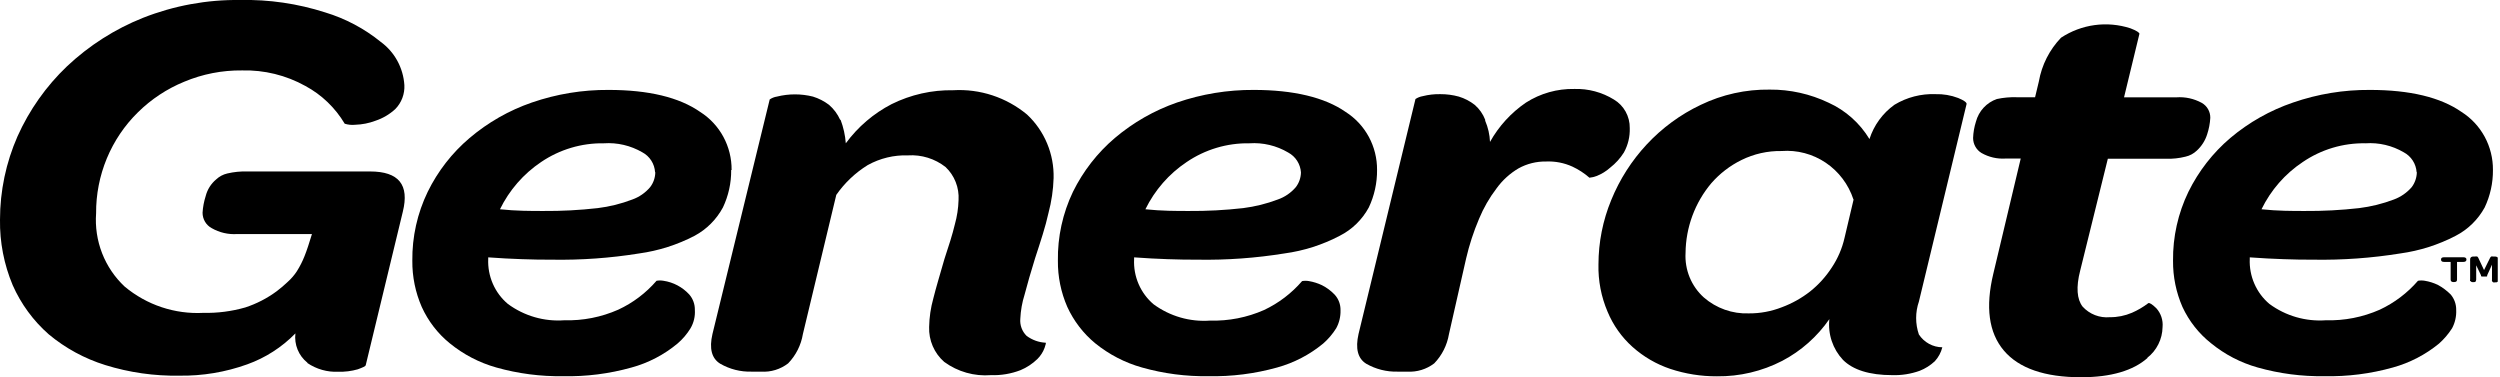
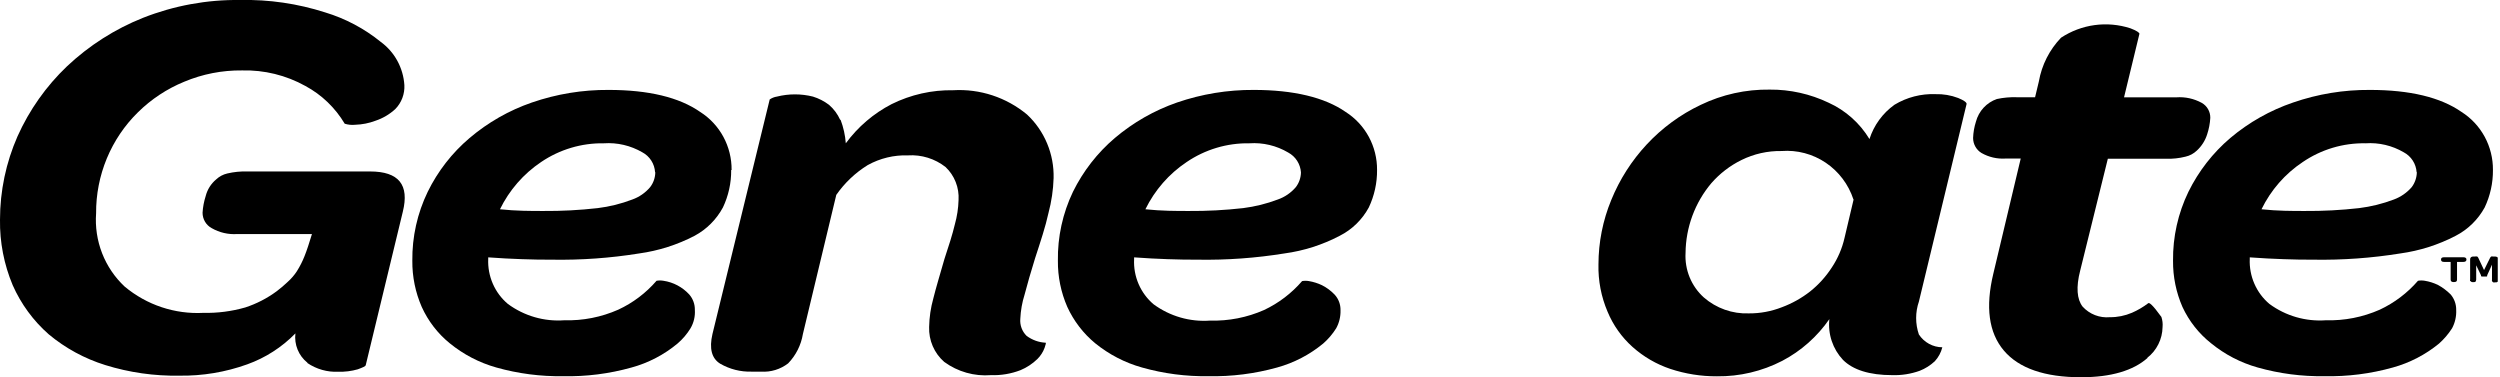
<svg xmlns="http://www.w3.org/2000/svg" width="159" height="24" viewBox="0 0 159 24" fill="currentColor">
  <g clip-path="url(#clip0_1547_22872)">
    <path d="M19.553 23.091C20.131 23.481 20.817 23.675 21.511 23.643C21.931 23.656 22.351 23.604 22.756 23.488C23.062 23.374 23.248 23.299 23.262 23.219L25.619 13.465C26.044 11.754 25.366 10.905 23.535 10.905H15.725C15.298 10.892 14.87 10.935 14.454 11.033C14.19 11.094 13.946 11.224 13.748 11.411C13.421 11.683 13.188 12.053 13.082 12.468C12.972 12.811 12.905 13.166 12.883 13.526C12.882 13.727 12.935 13.925 13.037 14.099C13.139 14.272 13.286 14.414 13.462 14.509C13.953 14.792 14.515 14.923 15.079 14.886H19.84C19.667 15.459 19.513 15.93 19.367 16.294C19.235 16.628 19.072 16.948 18.881 17.251C18.718 17.5 18.523 17.727 18.302 17.924C18.079 18.138 17.843 18.338 17.596 18.524C16.989 18.973 16.314 19.321 15.599 19.554C14.733 19.802 13.835 19.918 12.936 19.898C11.119 19.994 9.333 19.398 7.929 18.227C7.3 17.639 6.809 16.914 6.494 16.107C6.18 15.3 6.049 14.431 6.112 13.566C6.104 12.369 6.336 11.182 6.793 10.077C7.251 8.973 7.925 7.974 8.775 7.14C9.62 6.307 10.617 5.649 11.711 5.2C12.877 4.71 14.13 4.465 15.392 4.479C16.8 4.442 18.193 4.783 19.427 5.47C20.458 6.026 21.321 6.855 21.924 7.868C22.139 7.936 22.365 7.959 22.589 7.935C23.031 7.922 23.467 7.836 23.881 7.679C24.347 7.524 24.776 7.272 25.139 6.938C25.336 6.738 25.489 6.499 25.589 6.235C25.688 5.972 25.733 5.691 25.718 5.409C25.683 4.869 25.53 4.343 25.272 3.869C25.013 3.395 24.654 2.985 24.22 2.667C23.171 1.816 21.968 1.178 20.678 0.788C18.931 0.228 17.105 -0.039 15.273 -1.0377e-05C13.163 -0.027 11.067 0.357 9.101 1.132C7.311 1.844 5.669 2.891 4.261 4.217C2.934 5.481 1.864 6.996 1.112 8.676C0.38 10.343 0.001 12.146 -1.12088e-05 13.97C-0.02 15.399 0.254 16.817 0.806 18.133C1.336 19.334 2.12 20.403 3.102 21.265C4.163 22.148 5.385 22.811 6.698 23.219C8.224 23.693 9.815 23.92 11.411 23.892C12.88 23.914 14.341 23.67 15.725 23.172C16.88 22.758 17.927 22.085 18.788 21.205C18.746 21.556 18.795 21.912 18.929 22.239C19.063 22.566 19.278 22.852 19.553 23.07" fill="currentColor" />
    <path d="M46.53 10.811C46.536 10.074 46.356 9.348 46.007 8.702C45.657 8.056 45.15 7.511 44.533 7.12C43.201 6.19 41.251 5.719 38.707 5.719C37.048 5.707 35.398 5.978 33.827 6.52C32.38 7.018 31.037 7.784 29.866 8.777C28.754 9.719 27.847 10.884 27.203 12.199C26.542 13.563 26.207 15.065 26.224 16.584C26.215 17.595 26.419 18.596 26.823 19.521C27.23 20.417 27.836 21.206 28.594 21.824C29.471 22.542 30.484 23.069 31.57 23.374C32.953 23.763 34.383 23.949 35.818 23.926C37.286 23.957 38.75 23.771 40.165 23.374C41.235 23.082 42.232 22.563 43.088 21.851C43.415 21.573 43.696 21.243 43.92 20.875C44.124 20.525 44.219 20.121 44.193 19.716C44.201 19.352 44.072 18.998 43.834 18.726C43.401 18.257 42.823 17.95 42.196 17.857C42.05 17.831 41.902 17.831 41.757 17.857C41.082 18.637 40.252 19.264 39.32 19.696C38.24 20.173 37.069 20.403 35.891 20.369C34.611 20.463 33.34 20.095 32.303 19.332C31.89 18.985 31.562 18.546 31.345 18.049C31.128 17.552 31.027 17.012 31.051 16.469V16.368C31.81 16.429 32.516 16.456 33.188 16.483C33.861 16.51 34.48 16.516 35.112 16.516C36.967 16.547 38.82 16.414 40.651 16.119C41.882 15.95 43.076 15.57 44.18 14.994C44.94 14.586 45.565 13.96 45.977 13.196C46.331 12.452 46.511 11.636 46.503 10.811H46.53ZM41.677 10.953C41.673 11.297 41.559 11.63 41.35 11.902C41.046 12.262 40.653 12.534 40.212 12.69C39.504 12.961 38.766 13.144 38.015 13.236C36.87 13.366 35.718 13.427 34.566 13.418C33.754 13.418 32.829 13.418 31.797 13.31C32.392 12.093 33.295 11.057 34.413 10.306C35.594 9.506 36.987 9.09 38.408 9.114C39.26 9.056 40.11 9.256 40.851 9.686C41.082 9.809 41.279 9.99 41.421 10.212C41.563 10.434 41.647 10.689 41.663 10.953" fill="currentColor" />
    <path d="M53.434 7.618C53.269 7.254 53.029 6.93 52.728 6.669C52.419 6.435 52.072 6.257 51.703 6.143C50.951 5.955 50.165 5.955 49.413 6.143C49.248 6.168 49.091 6.23 48.953 6.325L45.312 21.245C45.099 22.161 45.258 22.794 45.804 23.131C46.412 23.482 47.103 23.657 47.802 23.636H48.407C49.024 23.676 49.633 23.489 50.125 23.111C50.619 22.601 50.947 21.949 51.064 21.245L53.188 12.394C53.719 11.632 54.398 10.988 55.185 10.501C55.969 10.066 56.854 9.852 57.748 9.882C58.607 9.827 59.457 10.09 60.138 10.623C60.42 10.89 60.641 11.217 60.783 11.58C60.926 11.943 60.988 12.334 60.964 12.724C60.949 13.244 60.871 13.76 60.731 14.26C60.571 14.934 60.351 15.607 60.065 16.476C59.779 17.473 59.526 18.308 59.359 18.982C59.194 19.572 59.105 20.181 59.093 20.794C59.078 21.213 59.156 21.631 59.322 22.015C59.488 22.4 59.737 22.742 60.052 23.017C60.913 23.646 61.968 23.944 63.028 23.859C63.668 23.881 64.306 23.773 64.905 23.542C65.303 23.376 65.666 23.136 65.977 22.835C66.18 22.634 66.337 22.39 66.436 22.121C66.51 21.912 66.536 21.797 66.503 21.797C66.065 21.775 65.644 21.623 65.291 21.36C65.148 21.219 65.038 21.049 64.969 20.86C64.9 20.671 64.873 20.469 64.892 20.268C64.916 19.747 65.008 19.23 65.165 18.733C65.344 18.059 65.557 17.298 65.83 16.429C66.177 15.365 66.496 14.408 66.683 13.546C66.876 12.822 66.986 12.079 67.009 11.33C67.028 10.574 66.888 9.822 66.597 9.125C66.307 8.428 65.873 7.802 65.324 7.288C64.006 6.192 62.328 5.639 60.624 5.739C59.269 5.715 57.927 6.018 56.709 6.621C55.561 7.214 54.563 8.067 53.793 9.114C53.755 8.602 53.643 8.098 53.461 7.618" fill="currentColor" />
    <path d="M87.581 10.811C87.587 10.075 87.406 9.349 87.057 8.703C86.707 8.057 86.2 7.512 85.584 7.12C84.252 6.19 82.255 5.719 79.745 5.719C78.083 5.708 76.431 5.979 74.858 6.52C73.415 7.021 72.074 7.786 70.903 8.777C69.794 9.721 68.887 10.886 68.24 12.199C67.587 13.565 67.258 15.066 67.282 16.584C67.272 17.595 67.477 18.596 67.881 19.521C68.29 20.413 68.893 21.201 69.645 21.824C70.527 22.542 71.544 23.069 72.635 23.374C74.012 23.763 75.438 23.949 76.869 23.926C78.339 23.955 79.805 23.769 81.223 23.374C82.294 23.079 83.291 22.56 84.152 21.851C84.476 21.569 84.756 21.24 84.984 20.875C85.174 20.526 85.268 20.134 85.257 19.736C85.266 19.371 85.135 19.016 84.891 18.746C84.657 18.498 84.382 18.293 84.079 18.14C83.815 18.014 83.535 17.926 83.247 17.877C83.103 17.852 82.957 17.852 82.814 17.877C82.144 18.654 81.32 19.28 80.397 19.716C79.315 20.193 78.142 20.423 76.962 20.39C75.68 20.483 74.407 20.115 73.367 19.352C72.956 19.004 72.631 18.564 72.416 18.068C72.201 17.571 72.103 17.031 72.129 16.489V16.368C72.888 16.429 73.587 16.456 74.252 16.483C74.918 16.51 75.584 16.516 76.19 16.516C78.031 16.546 79.871 16.413 81.689 16.119C82.918 15.953 84.11 15.573 85.211 14.994C85.992 14.598 86.635 13.971 87.055 13.196C87.408 12.452 87.588 11.636 87.581 10.811ZM82.741 10.953C82.737 11.297 82.623 11.63 82.415 11.902C82.106 12.264 81.709 12.536 81.263 12.69C80.554 12.958 79.817 13.141 79.066 13.236C77.921 13.366 76.769 13.427 75.617 13.418C74.798 13.418 73.879 13.418 72.847 13.31C73.444 12.091 74.349 11.055 75.471 10.306C76.651 9.505 78.045 9.089 79.465 9.114C80.326 9.056 81.184 9.26 81.928 9.7C82.159 9.824 82.355 10.005 82.497 10.226C82.639 10.448 82.723 10.703 82.741 10.966" fill="currentColor" />
-     <path d="M94.458 7.618C94.317 7.251 94.088 6.925 93.792 6.669C93.49 6.432 93.147 6.254 92.78 6.143C92.399 6.038 92.004 5.986 91.609 5.988C91.23 5.98 90.851 6.023 90.484 6.116C90.32 6.144 90.163 6.206 90.024 6.298L86.402 21.245C86.196 22.161 86.349 22.794 86.888 23.131C87.496 23.48 88.187 23.655 88.886 23.636H89.505C90.119 23.672 90.725 23.486 91.216 23.111C91.71 22.601 92.037 21.949 92.155 21.245L93.246 16.436C93.446 15.575 93.72 14.735 94.065 13.923C94.352 13.227 94.728 12.573 95.184 11.976C95.557 11.462 96.031 11.031 96.575 10.71C97.111 10.413 97.715 10.262 98.326 10.272C98.903 10.246 99.477 10.357 100.004 10.596C100.397 10.779 100.762 11.017 101.089 11.303C101.244 11.287 101.396 11.251 101.542 11.195C101.859 11.071 102.152 10.891 102.407 10.663C102.751 10.395 103.046 10.069 103.279 9.7C103.542 9.225 103.671 8.687 103.652 8.144C103.658 7.779 103.567 7.419 103.391 7.101C103.214 6.782 102.958 6.517 102.647 6.332C101.891 5.865 101.016 5.631 100.13 5.658C99.041 5.636 97.969 5.938 97.048 6.527C96.105 7.17 95.324 8.025 94.764 9.026C94.745 8.562 94.641 8.105 94.458 7.679" fill="currentColor" />
    <path d="M125.076 6.608C125.076 6.514 124.917 6.386 124.537 6.231C124.078 6.057 123.589 5.974 123.099 5.988C122.183 5.952 121.276 6.186 120.489 6.662C119.74 7.197 119.182 7.962 118.898 8.844C118.282 7.827 117.377 7.022 116.302 6.534C115.13 5.974 113.849 5.688 112.553 5.699C111.037 5.677 109.536 6.009 108.166 6.669C106.877 7.28 105.714 8.133 104.737 9.181C103.775 10.212 103.008 11.413 102.474 12.724C101.94 14.02 101.664 15.409 101.662 16.813C101.638 17.847 101.835 18.874 102.241 19.824C102.597 20.683 103.141 21.45 103.832 22.067C104.53 22.69 105.345 23.164 106.229 23.461C107.187 23.779 108.19 23.938 109.198 23.933C110.641 23.95 112.067 23.613 113.352 22.949C114.548 22.322 115.575 21.411 116.348 20.295C116.297 20.765 116.348 21.241 116.498 21.689C116.647 22.137 116.892 22.546 117.214 22.889C117.846 23.522 118.892 23.859 120.356 23.859C120.947 23.876 121.537 23.782 122.094 23.582C122.448 23.443 122.773 23.237 123.053 22.976C123.284 22.726 123.449 22.42 123.532 22.087C123.236 22.085 122.946 22.01 122.686 21.868C122.426 21.726 122.204 21.521 122.041 21.272C121.809 20.596 121.809 19.86 122.041 19.184L125.076 6.608ZM117.893 12.67L117.314 15.122C117.161 15.798 116.885 16.44 116.501 17.015C116.126 17.594 115.661 18.108 115.123 18.537C114.578 18.963 113.972 19.301 113.326 19.541C112.657 19.803 111.946 19.936 111.229 19.931C110.18 19.971 109.155 19.608 108.359 18.914C107.968 18.561 107.661 18.124 107.46 17.634C107.26 17.144 107.171 16.615 107.201 16.085C107.217 14.456 107.799 12.885 108.845 11.646C109.38 11.034 110.03 10.535 110.756 10.178C111.549 9.786 112.423 9.59 113.306 9.605C114.299 9.529 115.289 9.791 116.118 10.35C116.947 10.909 117.567 11.733 117.88 12.69" fill="currentColor" />
-     <path d="M136.561 22.761C136.86 22.53 137.103 22.234 137.272 21.894C137.442 21.555 137.533 21.181 137.539 20.8C137.559 20.584 137.534 20.365 137.465 20.158C137.396 19.952 137.286 19.762 137.14 19.602C136.88 19.346 136.687 19.231 136.627 19.285C136.308 19.527 135.962 19.731 135.595 19.891C135.149 20.082 134.669 20.179 134.184 20.174C133.864 20.203 133.541 20.158 133.241 20.041C132.941 19.924 132.671 19.739 132.453 19.5C132.094 19.036 132.027 18.268 132.3 17.21L134.058 10.097H137.766C138.183 10.11 138.599 10.065 139.004 9.962C139.268 9.902 139.512 9.772 139.71 9.585C140.02 9.303 140.25 8.943 140.376 8.541C140.487 8.204 140.555 7.852 140.575 7.497C140.578 7.303 140.529 7.111 140.433 6.943C140.337 6.774 140.197 6.635 140.029 6.541C139.536 6.272 138.977 6.15 138.418 6.19H135.089L136.068 2.149C136.068 2.081 135.902 1.953 135.489 1.798C134.756 1.562 133.981 1.492 133.219 1.596C132.456 1.7 131.726 1.974 131.082 2.398C130.346 3.164 129.854 4.135 129.67 5.187L129.431 6.184H128.259C127.836 6.17 127.414 6.209 127 6.298C126.679 6.409 126.389 6.599 126.156 6.85C125.924 7.102 125.757 7.407 125.669 7.74C125.562 8.075 125.501 8.424 125.489 8.777C125.489 8.97 125.539 9.16 125.634 9.327C125.728 9.495 125.864 9.635 126.028 9.733C126.489 9.994 127.013 10.116 127.54 10.084H128.518L126.774 17.412C126.268 19.521 126.481 21.151 127.44 22.289C128.399 23.427 130.056 23.993 132.353 23.993C134.264 23.993 135.682 23.569 136.587 22.761" fill="currentColor" />
+     <path d="M136.561 22.761C136.86 22.53 137.103 22.234 137.272 21.894C137.442 21.555 137.533 21.181 137.539 20.8C137.559 20.584 137.534 20.365 137.465 20.158C136.88 19.346 136.687 19.231 136.627 19.285C136.308 19.527 135.962 19.731 135.595 19.891C135.149 20.082 134.669 20.179 134.184 20.174C133.864 20.203 133.541 20.158 133.241 20.041C132.941 19.924 132.671 19.739 132.453 19.5C132.094 19.036 132.027 18.268 132.3 17.21L134.058 10.097H137.766C138.183 10.11 138.599 10.065 139.004 9.962C139.268 9.902 139.512 9.772 139.71 9.585C140.02 9.303 140.25 8.943 140.376 8.541C140.487 8.204 140.555 7.852 140.575 7.497C140.578 7.303 140.529 7.111 140.433 6.943C140.337 6.774 140.197 6.635 140.029 6.541C139.536 6.272 138.977 6.15 138.418 6.19H135.089L136.068 2.149C136.068 2.081 135.902 1.953 135.489 1.798C134.756 1.562 133.981 1.492 133.219 1.596C132.456 1.7 131.726 1.974 131.082 2.398C130.346 3.164 129.854 4.135 129.67 5.187L129.431 6.184H128.259C127.836 6.17 127.414 6.209 127 6.298C126.679 6.409 126.389 6.599 126.156 6.85C125.924 7.102 125.757 7.407 125.669 7.74C125.562 8.075 125.501 8.424 125.489 8.777C125.489 8.97 125.539 9.16 125.634 9.327C125.728 9.495 125.864 9.635 126.028 9.733C126.489 9.994 127.013 10.116 127.54 10.084H128.518L126.774 17.412C126.268 19.521 126.481 21.151 127.44 22.289C128.399 23.427 130.056 23.993 132.353 23.993C134.264 23.993 135.682 23.569 136.587 22.761" fill="currentColor" />
    <path d="M158.551 10.811C158.557 10.074 158.377 9.348 158.028 8.702C157.678 8.056 157.171 7.511 156.554 7.12C155.222 6.19 153.271 5.719 150.728 5.719C149.066 5.706 147.414 5.977 145.842 6.52C144.384 7.016 143.029 7.781 141.847 8.777C140.737 9.721 139.831 10.886 139.184 12.199C138.523 13.563 138.188 15.065 138.205 16.584C138.196 17.595 138.4 18.596 138.804 19.521C139.222 20.421 139.842 21.21 140.615 21.824C141.492 22.542 142.505 23.069 143.591 23.373C144.973 23.763 146.404 23.949 147.839 23.926C149.307 23.956 150.771 23.77 152.186 23.373C153.258 23.077 154.258 22.559 155.122 21.851C155.443 21.566 155.723 21.237 155.954 20.875C156.143 20.519 156.232 20.119 156.214 19.716C156.221 19.353 156.095 19.001 155.861 18.726C155.62 18.486 155.347 18.281 155.049 18.119C154.785 17.994 154.505 17.905 154.217 17.857C154.074 17.831 153.927 17.831 153.784 17.857C153.11 18.635 152.282 19.261 151.354 19.696C150.274 20.173 149.103 20.403 147.925 20.369C146.646 20.461 145.375 20.094 144.337 19.332C143.924 18.985 143.597 18.546 143.38 18.049C143.162 17.552 143.062 17.012 143.085 16.469V16.368C143.844 16.429 144.55 16.456 145.222 16.483C145.895 16.51 146.514 16.516 147.146 16.516C148.992 16.546 150.836 16.413 152.659 16.119C153.89 15.95 155.083 15.57 156.187 14.994C156.963 14.592 157.602 13.966 158.025 13.196C158.378 12.452 158.558 11.636 158.551 10.811ZM153.711 10.953C153.704 11.296 153.59 11.629 153.385 11.902C153.077 12.258 152.685 12.529 152.246 12.69C151.535 12.959 150.796 13.142 150.042 13.236C148.895 13.366 147.741 13.427 146.587 13.418C145.782 13.418 144.856 13.418 143.831 13.31C144.425 12.09 145.331 11.053 146.454 10.306C147.633 9.503 149.028 9.086 150.449 9.114C151.297 9.056 152.143 9.255 152.879 9.686C153.111 9.809 153.308 9.99 153.451 10.211C153.595 10.433 153.679 10.688 153.697 10.953" fill="currentColor" />
    <path d="M155.448 16.658C155.309 16.658 155.249 16.611 155.249 16.503C155.249 16.409 155.309 16.361 155.448 16.361H156.667C156.793 16.361 156.867 16.409 156.867 16.503C156.867 16.611 156.793 16.658 156.667 16.658H156.267V17.783C156.267 17.89 156.214 17.938 156.088 17.938H156.034C155.928 17.938 155.861 17.89 155.861 17.783V16.658H155.448Z" fill="currentColor" />
    <path d="M157.1 17.891C157.089 17.849 157.089 17.805 157.1 17.763V16.503C157.097 16.477 157.101 16.451 157.11 16.426C157.12 16.402 157.134 16.38 157.153 16.361C157.195 16.329 157.247 16.312 157.299 16.314H157.406C157.454 16.306 157.504 16.306 157.552 16.314C157.583 16.34 157.608 16.372 157.625 16.409L157.985 17.177L158.364 16.409C158.382 16.372 158.407 16.34 158.438 16.314C158.48 16.307 158.522 16.307 158.564 16.314H158.671C158.73 16.309 158.789 16.326 158.837 16.361C158.856 16.38 158.87 16.402 158.88 16.426C158.889 16.451 158.893 16.477 158.89 16.503V17.783C158.887 17.827 158.876 17.871 158.857 17.911C158.841 17.928 158.822 17.942 158.8 17.95C158.778 17.958 158.754 17.961 158.731 17.958H158.671C158.646 17.966 158.62 17.968 158.595 17.963C158.569 17.957 158.546 17.944 158.528 17.926C158.509 17.908 158.496 17.885 158.489 17.86C158.483 17.834 158.483 17.808 158.491 17.783V16.833L158.185 17.507C158.185 17.507 158.185 17.54 158.185 17.554C158.183 17.562 158.179 17.57 158.174 17.576C158.168 17.582 158.16 17.586 158.151 17.587H158.092C158.063 17.59 158.034 17.59 158.005 17.587C157.965 17.587 157.932 17.587 157.912 17.587H157.825L157.792 17.547C157.792 17.547 157.792 17.547 157.792 17.507L157.486 16.873V17.783C157.484 17.826 157.47 17.868 157.446 17.904C157.446 17.938 157.379 17.944 157.319 17.944H157.246C157.193 17.944 157.139 17.904 157.12 17.87" fill="currentColor" />
  </g>
  <defs>
    <clipPath id="clip0_1547_22872">
      <rect width="158.857" height="24" fill="currentColor" />
    </clipPath>
  </defs>
</svg>